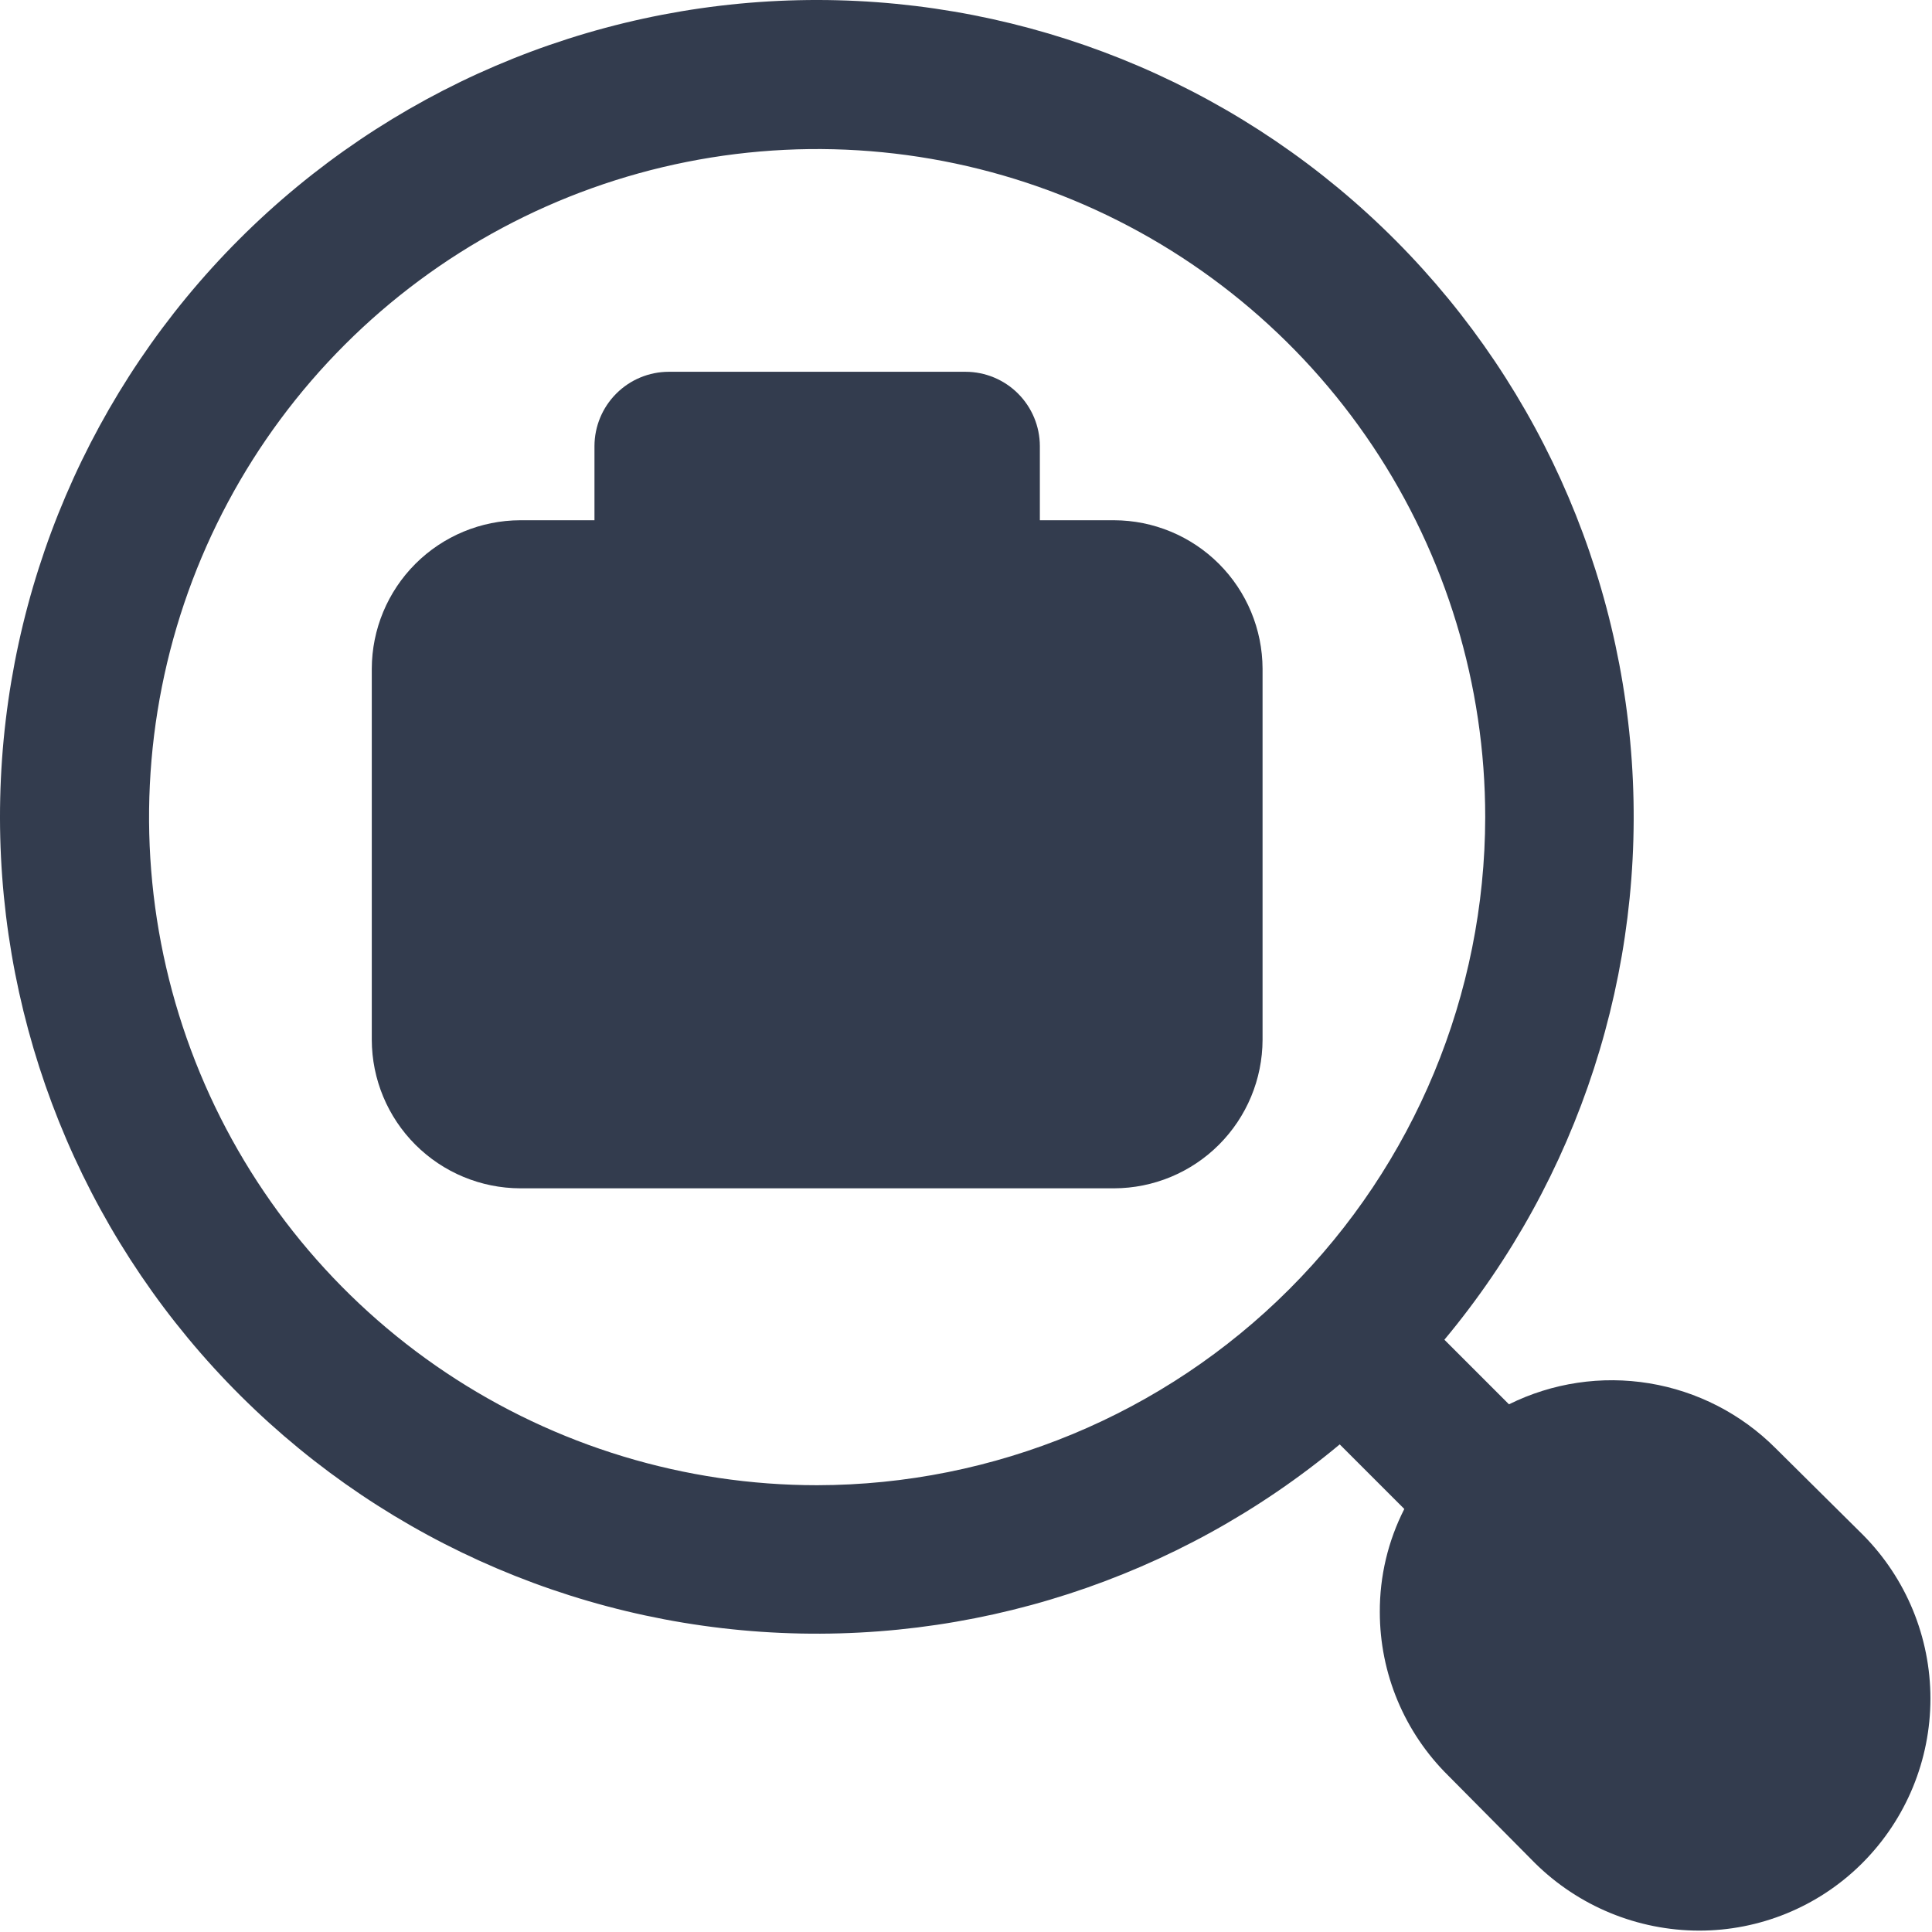
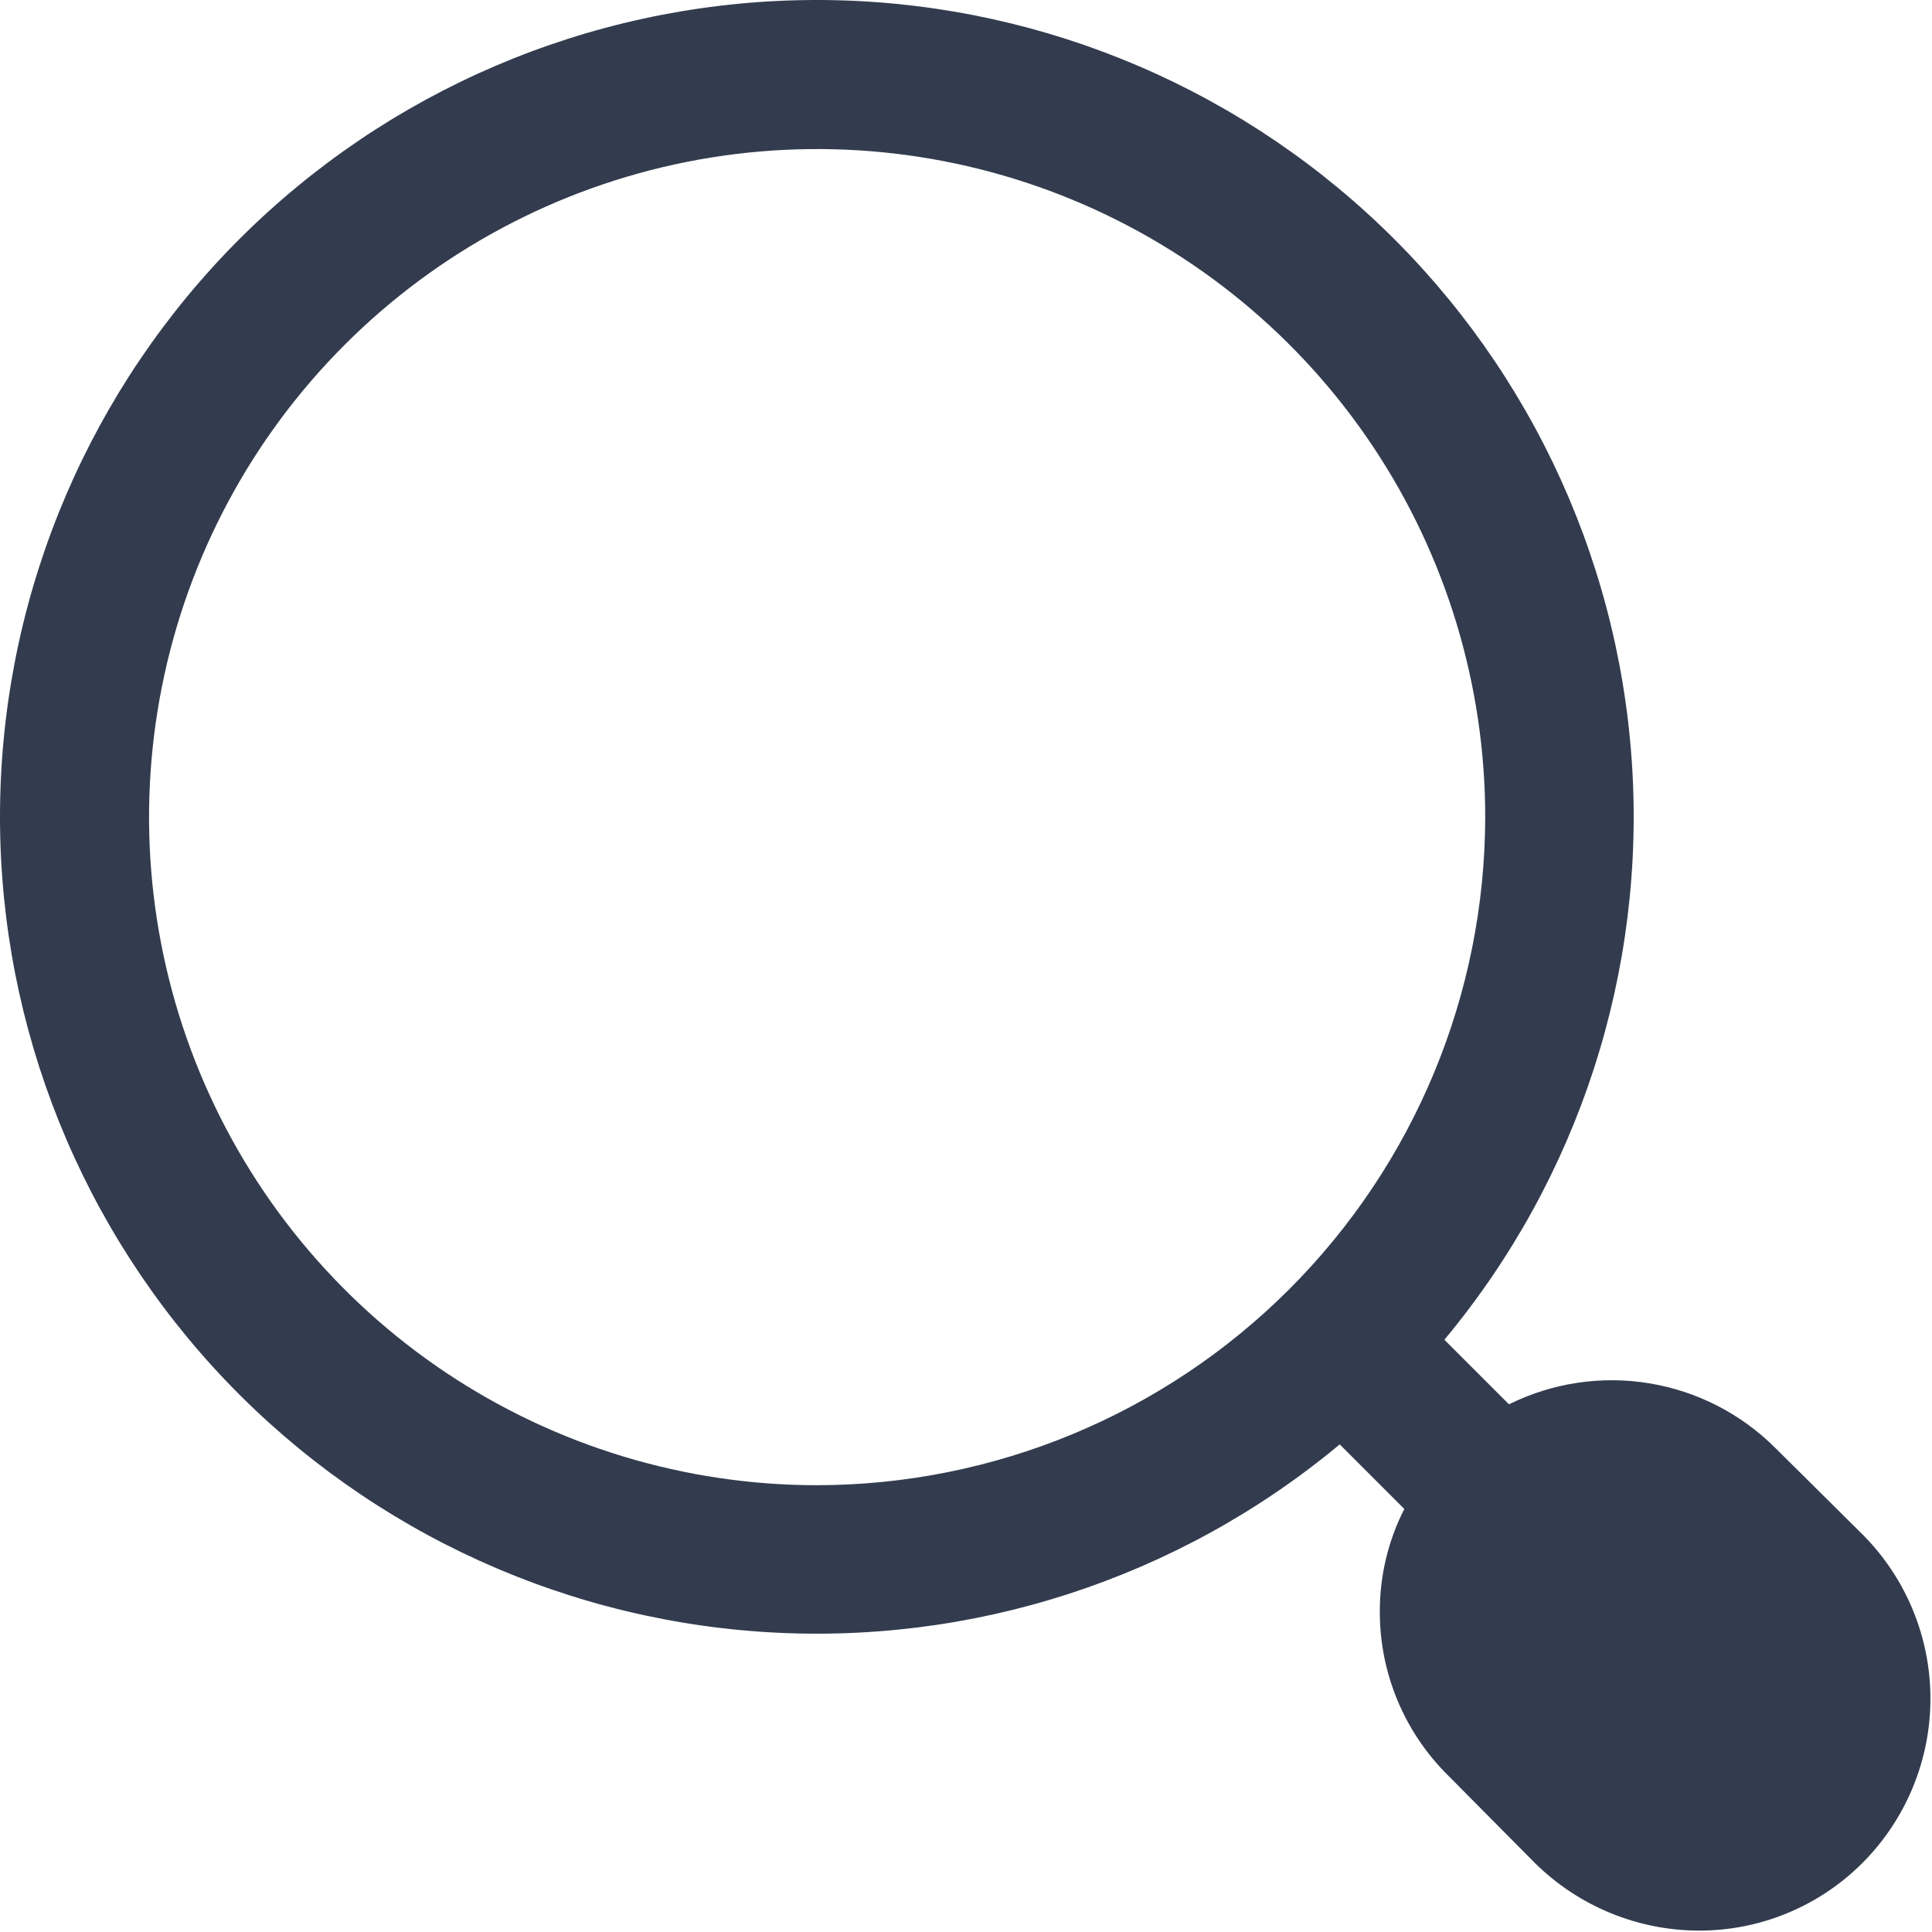
<svg xmlns="http://www.w3.org/2000/svg" width="122" height="122" viewBox="0 0 122 122" fill="none">
-   <path d="M117.647 96.928L112.116 91.444C109.953 89.279 107.166 87.848 104.147 87.352C101.128 86.855 98.029 87.319 95.287 88.678L91.209 84.6C99.707 74.401 103.946 61.319 103.043 48.074C102.14 34.83 96.166 22.443 86.363 13.491C76.56 4.54 63.683 -0.288 50.411 0.013C37.14 0.314 24.495 5.721 15.108 15.108C5.721 24.495 0.314 37.14 0.013 50.411C-0.288 63.683 4.54 76.56 13.491 86.363C22.443 96.166 34.83 102.14 48.074 103.043C61.319 103.946 74.401 99.707 84.6 91.209L88.678 95.287C87.65 97.305 87.12 99.539 87.131 101.803C87.132 103.722 87.514 105.621 88.254 107.391C88.995 109.162 90.079 110.767 91.444 112.116L96.928 117.647C99.688 120.373 103.408 121.905 107.288 121.913C111.109 121.917 114.78 120.419 117.506 117.741L117.647 117.6C120.372 114.85 121.901 111.135 121.901 107.264C121.901 103.393 120.372 99.678 117.647 96.928ZM51.6 93.787C43.256 93.787 35.1 91.313 28.162 86.678C21.224 82.042 15.817 75.453 12.624 67.745C9.431 60.036 8.595 51.553 10.223 43.37C11.851 35.186 15.869 27.669 21.769 21.769C27.669 15.869 35.186 11.851 43.37 10.223C51.553 8.595 60.036 9.431 67.745 12.624C75.453 15.817 82.042 21.224 86.678 28.162C91.313 35.1 93.787 43.256 93.787 51.6C93.771 62.784 89.321 73.504 81.412 81.412C73.504 89.321 62.784 93.771 51.6 93.787Z" fill="#333C4E" />
-   <path d="M70.352 32.852H65.664V28.164C65.66 26.922 65.165 25.732 64.287 24.854C63.409 23.975 62.219 23.48 60.977 23.477H42.227C40.984 23.48 39.794 23.975 38.916 24.854C38.038 25.732 37.543 26.922 37.539 28.164V32.852H32.852C30.367 32.859 27.987 33.849 26.23 35.605C24.474 37.362 23.484 39.742 23.477 42.227V65.664C23.484 68.148 24.474 70.528 26.23 72.285C27.987 74.042 30.367 75.032 32.852 75.039H70.352C72.836 75.032 75.216 74.042 76.973 72.285C78.729 70.528 79.719 68.148 79.727 65.664V42.227C79.719 39.742 78.729 37.362 76.973 35.605C75.216 33.849 72.836 32.859 70.352 32.852Z" fill="#333C4E" />
+   <path d="M117.647 96.928L112.116 91.444C109.953 89.279 107.166 87.848 104.147 87.352C101.128 86.855 98.029 87.319 95.287 88.678L91.209 84.6C99.707 74.401 103.946 61.319 103.043 48.074C102.14 34.83 96.166 22.443 86.363 13.491C76.56 4.54 63.683 -0.288 50.411 0.013C37.14 0.314 24.495 5.721 15.108 15.108C5.721 24.495 0.314 37.14 0.013 50.411C-0.288 63.683 4.54 76.56 13.491 86.363C22.443 96.166 34.83 102.14 48.074 103.043C61.319 103.946 74.401 99.707 84.6 91.209L88.678 95.287C87.65 97.305 87.12 99.539 87.131 101.803C87.132 103.722 87.514 105.621 88.254 107.391C88.995 109.162 90.079 110.767 91.444 112.116L96.928 117.647C99.688 120.373 103.408 121.905 107.288 121.913C111.109 121.917 114.78 120.419 117.506 117.741L117.647 117.6C120.372 114.85 121.901 111.135 121.901 107.264C121.901 103.393 120.372 99.678 117.647 96.928M51.6 93.787C43.256 93.787 35.1 91.313 28.162 86.678C21.224 82.042 15.817 75.453 12.624 67.745C9.431 60.036 8.595 51.553 10.223 43.37C11.851 35.186 15.869 27.669 21.769 21.769C27.669 15.869 35.186 11.851 43.37 10.223C51.553 8.595 60.036 9.431 67.745 12.624C75.453 15.817 82.042 21.224 86.678 28.162C91.313 35.1 93.787 43.256 93.787 51.6C93.771 62.784 89.321 73.504 81.412 81.412C73.504 89.321 62.784 93.771 51.6 93.787Z" fill="#333C4E" />
</svg>